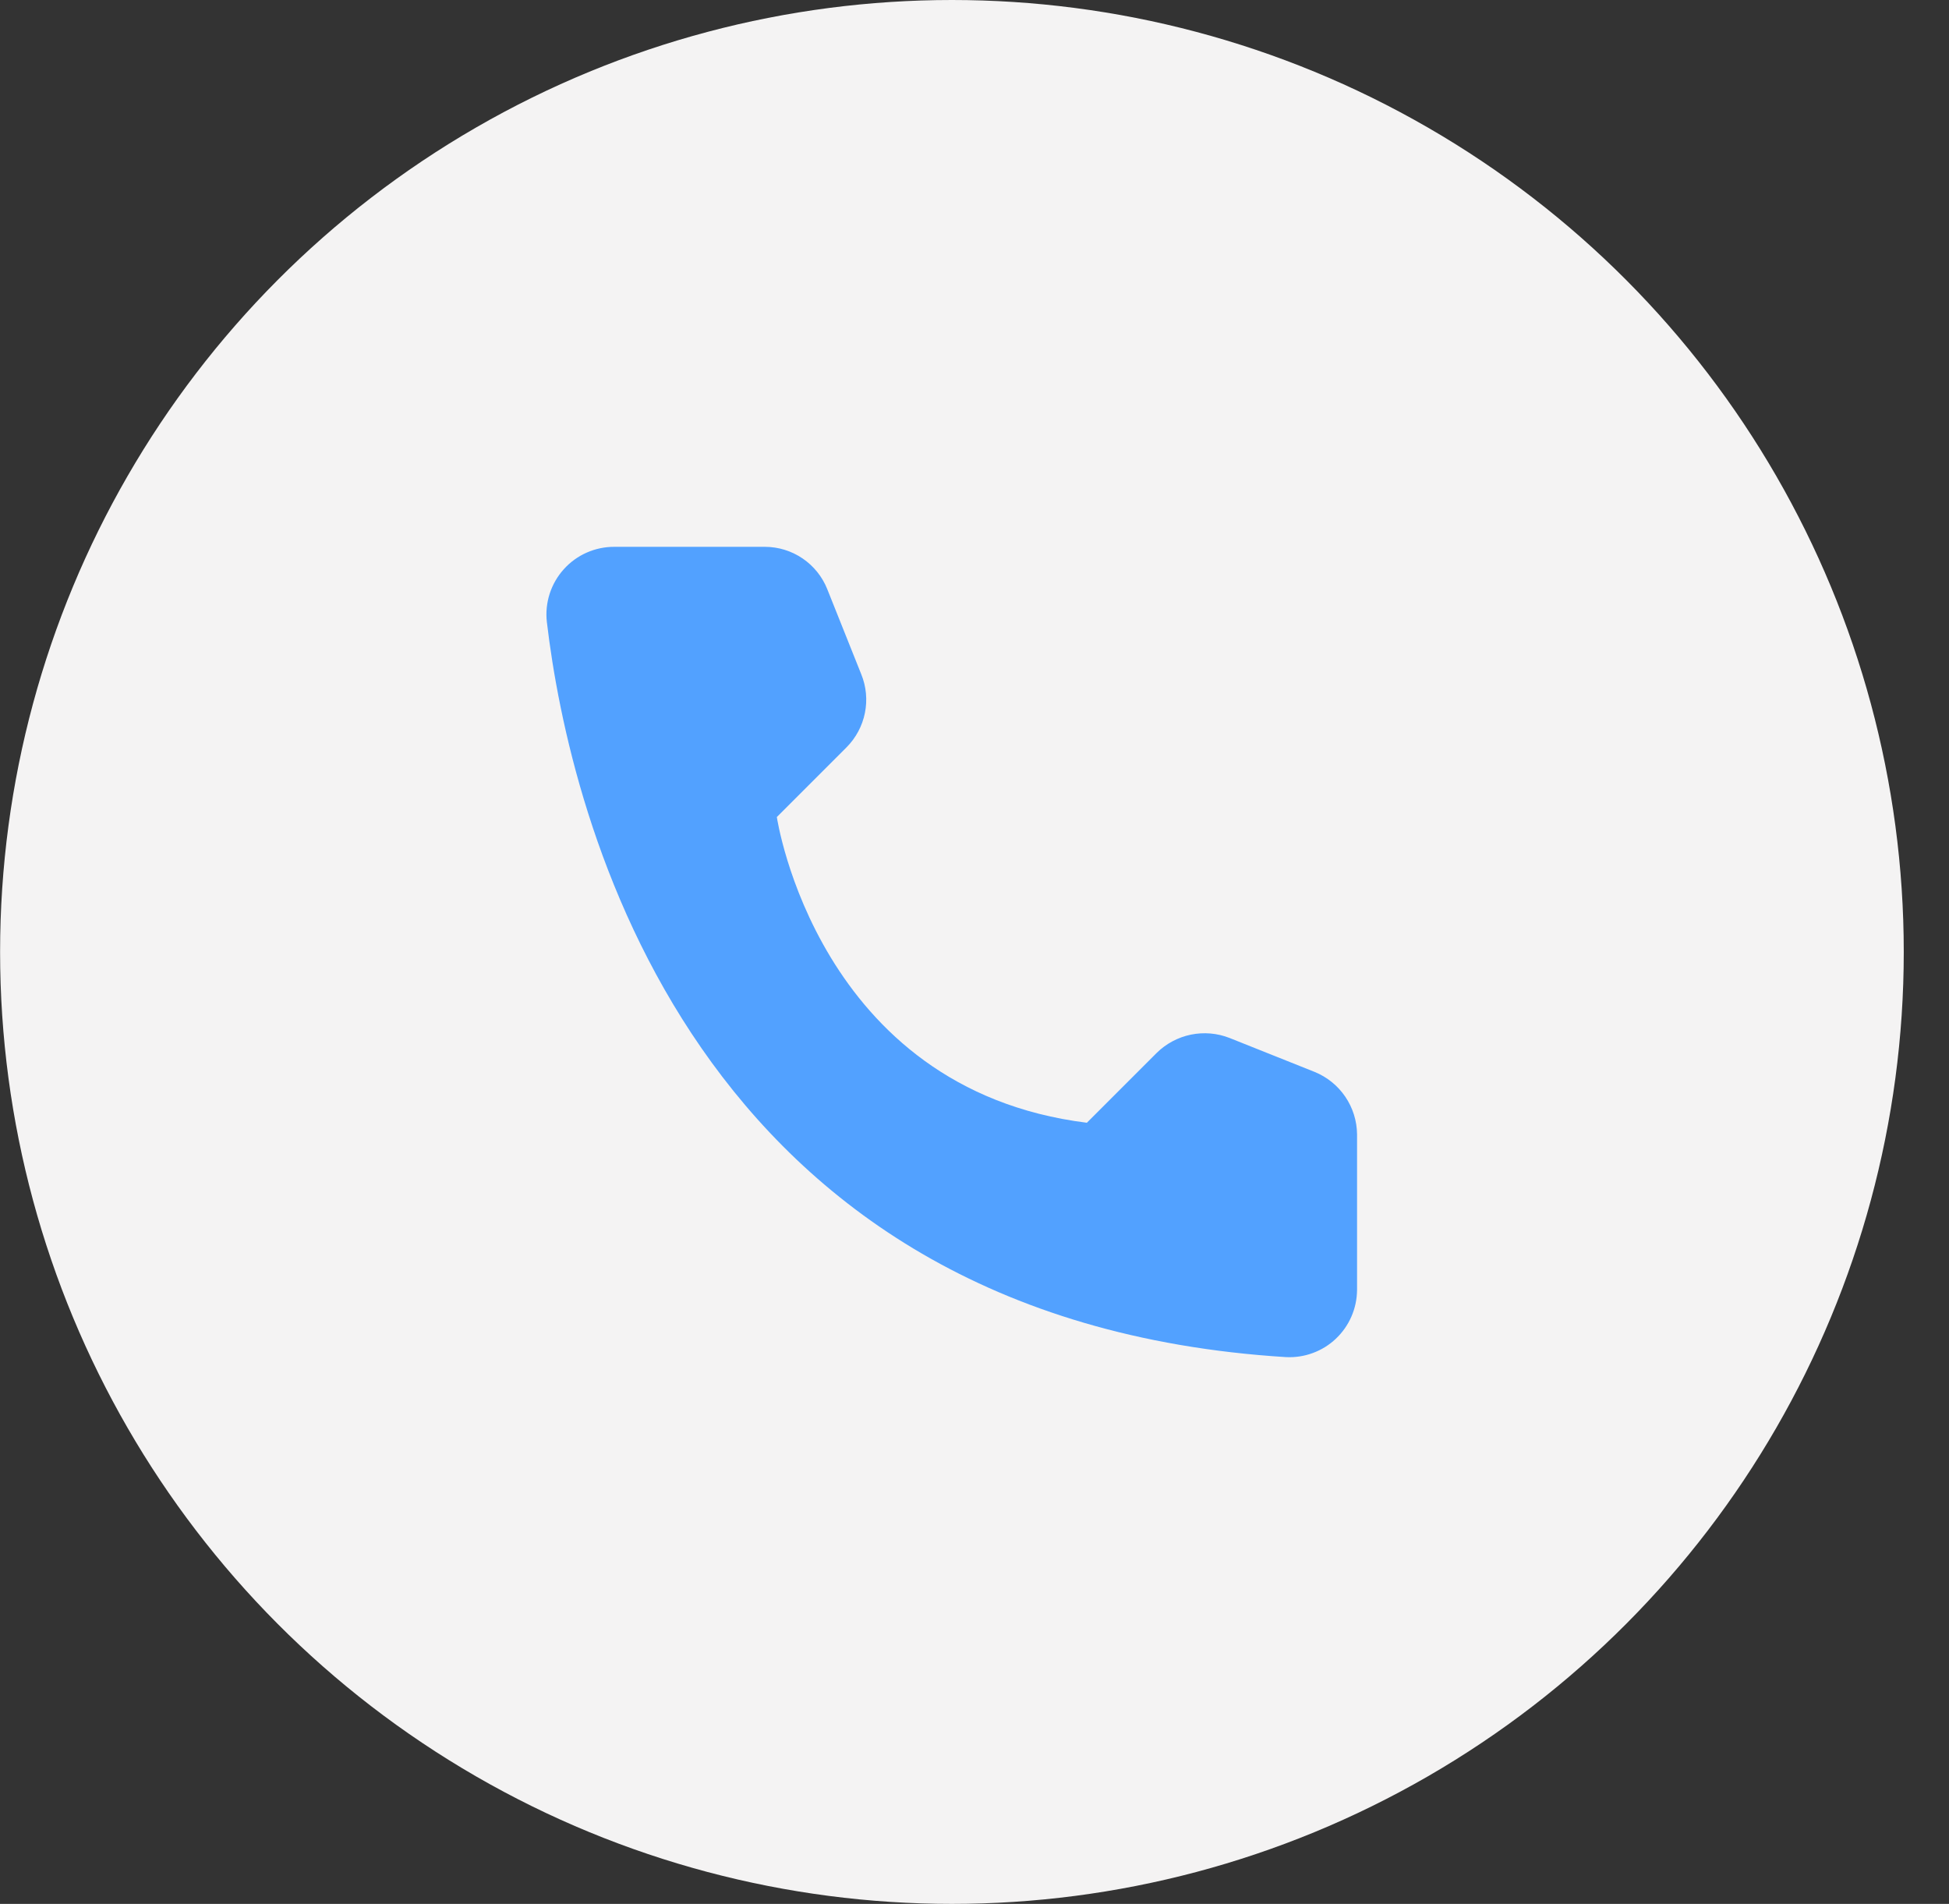
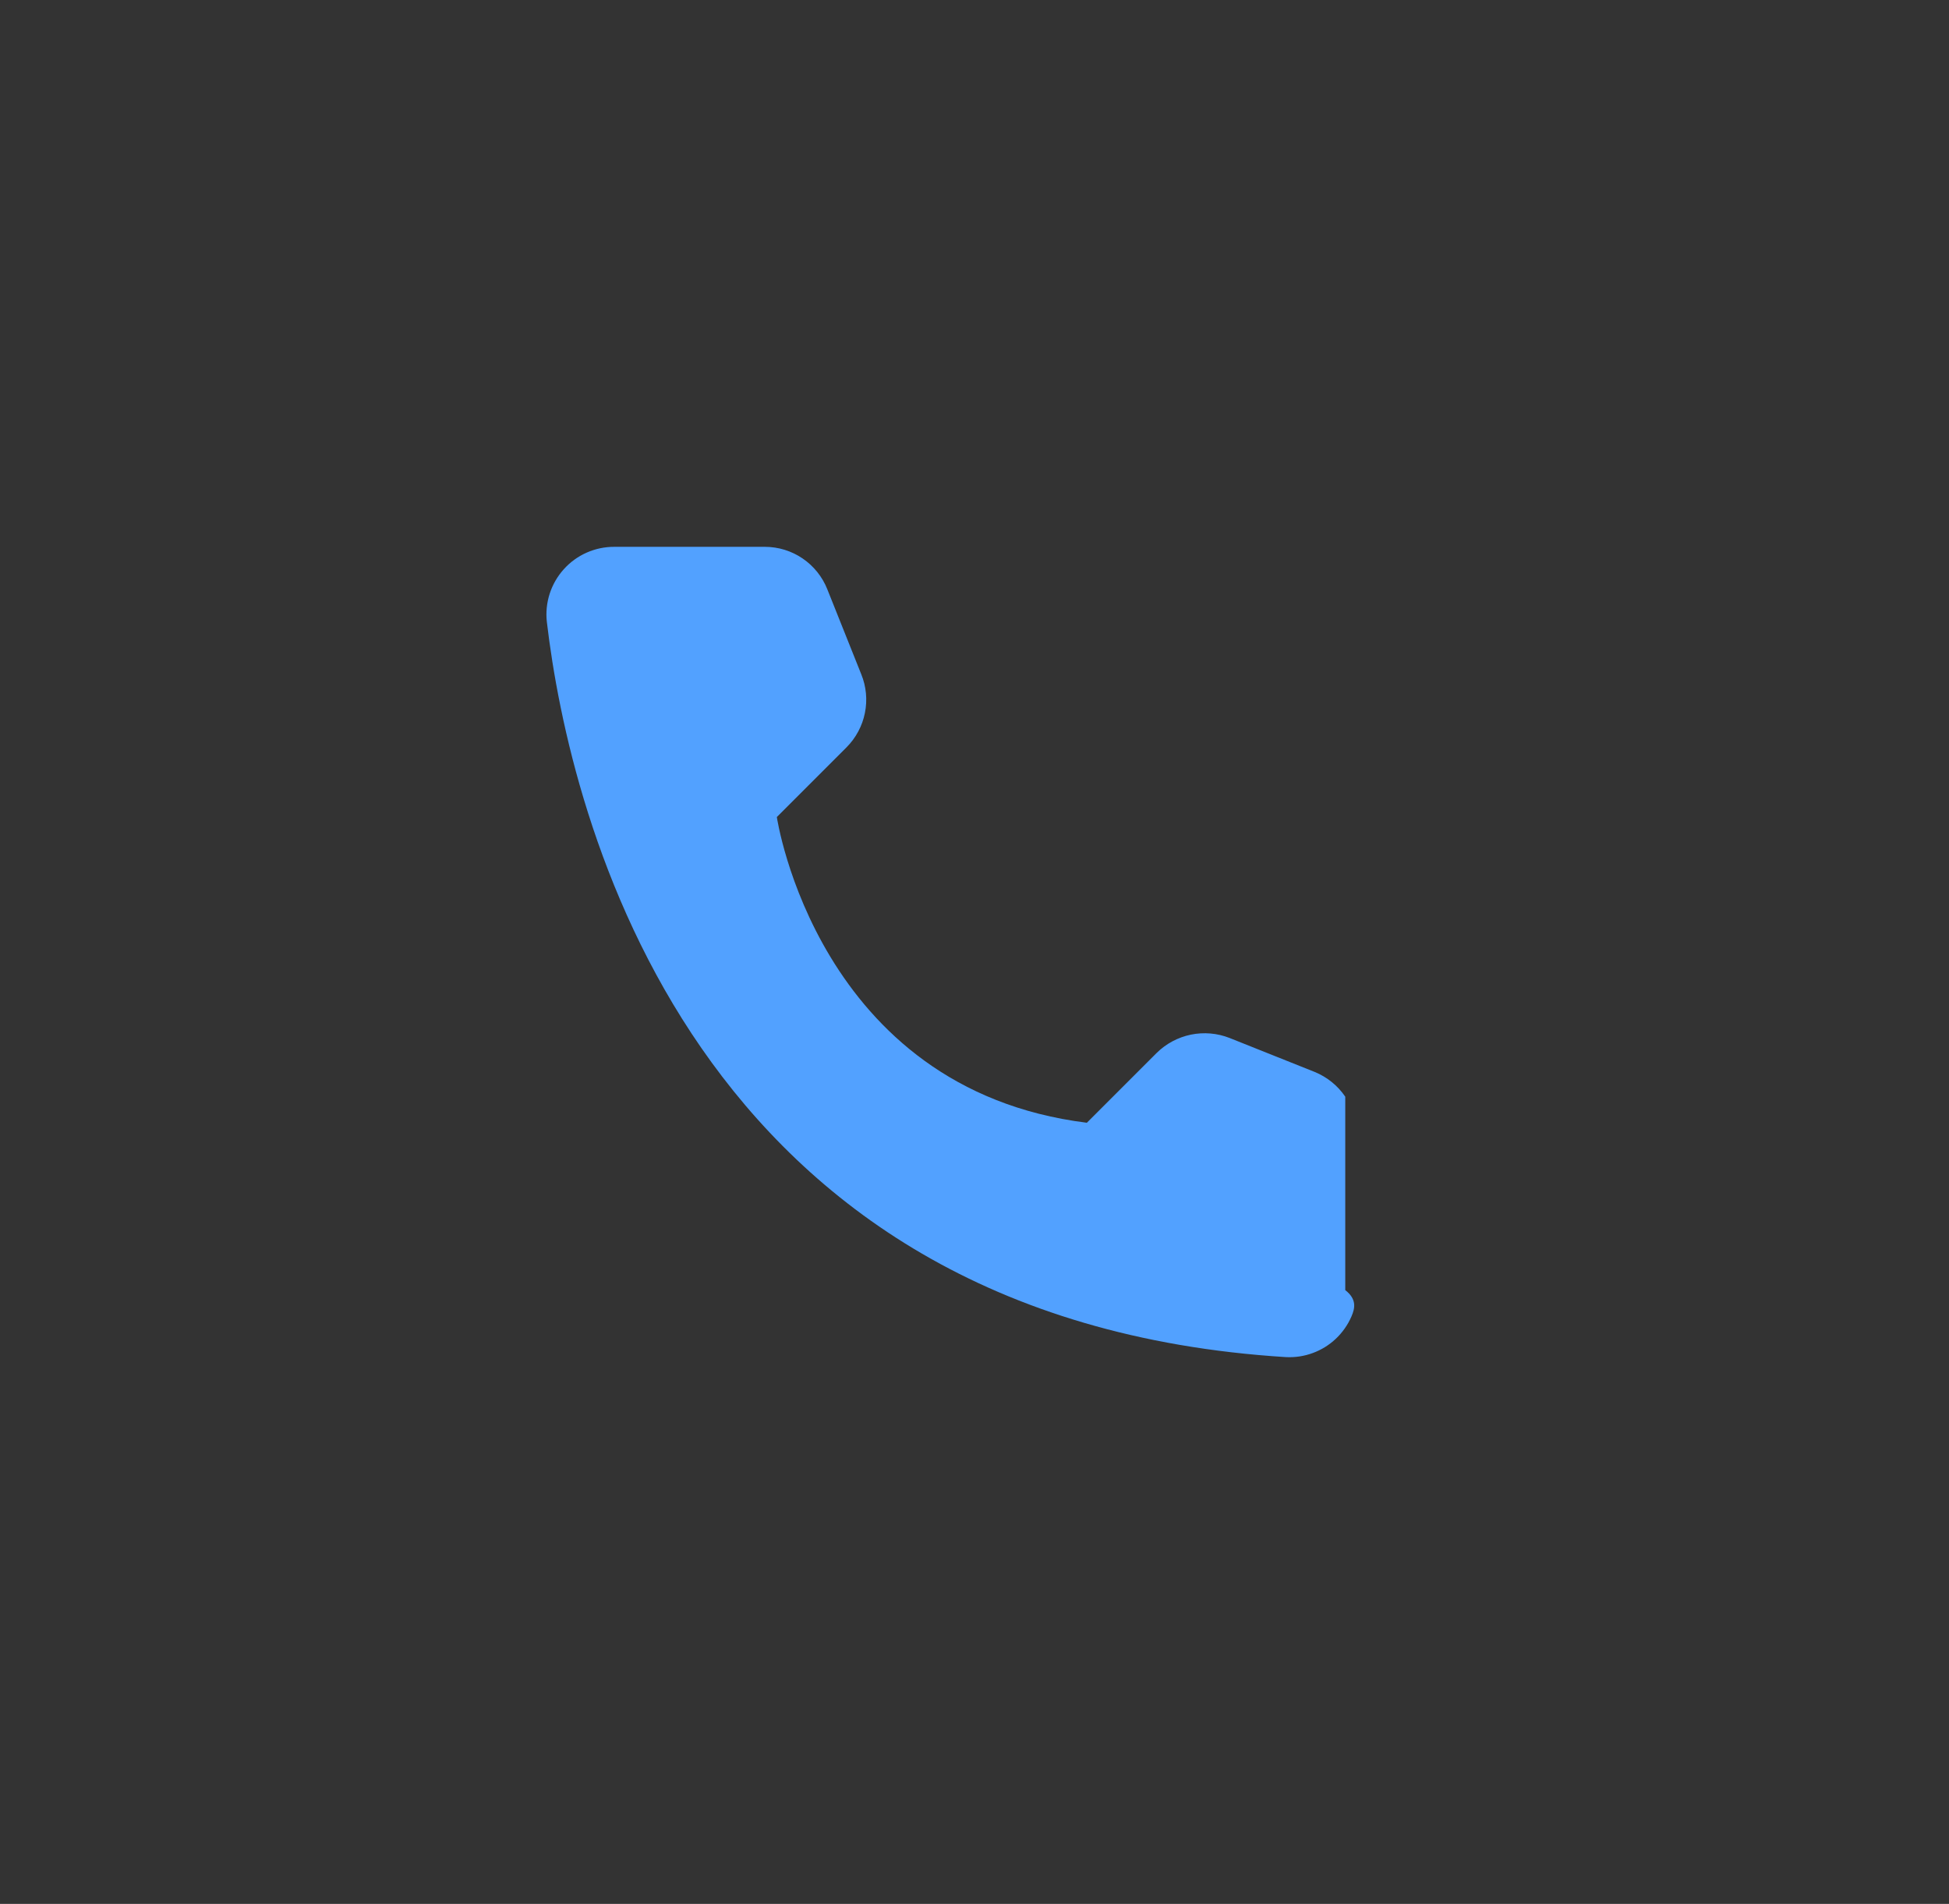
<svg xmlns="http://www.w3.org/2000/svg" width="43" height="42" viewBox="0 0 43 42" fill="none">
  <rect x="0" y="0" width="43" height="42" fill="#333333" stroke="none" />
-   <circle cx="21.002" cy="21" r="21" fill="#F4F3F3" />
-   <path d="M23.979 24.768L25.519 23.228C25.727 23.023 25.989 22.883 26.275 22.824C26.56 22.766 26.857 22.791 27.128 22.898L29.005 23.647C29.279 23.759 29.514 23.949 29.68 24.193C29.847 24.438 29.937 24.727 29.94 25.022V28.46C29.938 28.661 29.896 28.86 29.815 29.045C29.735 29.229 29.618 29.395 29.471 29.534C29.325 29.672 29.152 29.779 28.963 29.848C28.774 29.918 28.573 29.948 28.372 29.938C15.22 29.12 12.567 17.982 12.065 13.72C12.041 13.511 12.063 13.299 12.127 13.098C12.192 12.898 12.298 12.713 12.439 12.557C12.58 12.4 12.752 12.275 12.945 12.19C13.138 12.105 13.346 12.062 13.557 12.063H16.877C17.174 12.064 17.463 12.153 17.708 12.32C17.953 12.487 18.143 12.723 18.252 12.998L19.002 14.875C19.112 15.145 19.14 15.442 19.082 15.728C19.025 16.014 18.884 16.277 18.679 16.484L17.139 18.024C17.139 18.024 18.025 24.026 23.979 24.768Z" fill="#52A1FF" />
+   <path d="M23.979 24.768L25.519 23.228C25.727 23.023 25.989 22.883 26.275 22.824C26.56 22.766 26.857 22.791 27.128 22.898L29.005 23.647C29.279 23.759 29.514 23.949 29.68 24.193V28.46C29.938 28.661 29.896 28.86 29.815 29.045C29.735 29.229 29.618 29.395 29.471 29.534C29.325 29.672 29.152 29.779 28.963 29.848C28.774 29.918 28.573 29.948 28.372 29.938C15.22 29.12 12.567 17.982 12.065 13.72C12.041 13.511 12.063 13.299 12.127 13.098C12.192 12.898 12.298 12.713 12.439 12.557C12.58 12.4 12.752 12.275 12.945 12.19C13.138 12.105 13.346 12.062 13.557 12.063H16.877C17.174 12.064 17.463 12.153 17.708 12.32C17.953 12.487 18.143 12.723 18.252 12.998L19.002 14.875C19.112 15.145 19.14 15.442 19.082 15.728C19.025 16.014 18.884 16.277 18.679 16.484L17.139 18.024C17.139 18.024 18.025 24.026 23.979 24.768Z" fill="#52A1FF" />
</svg>